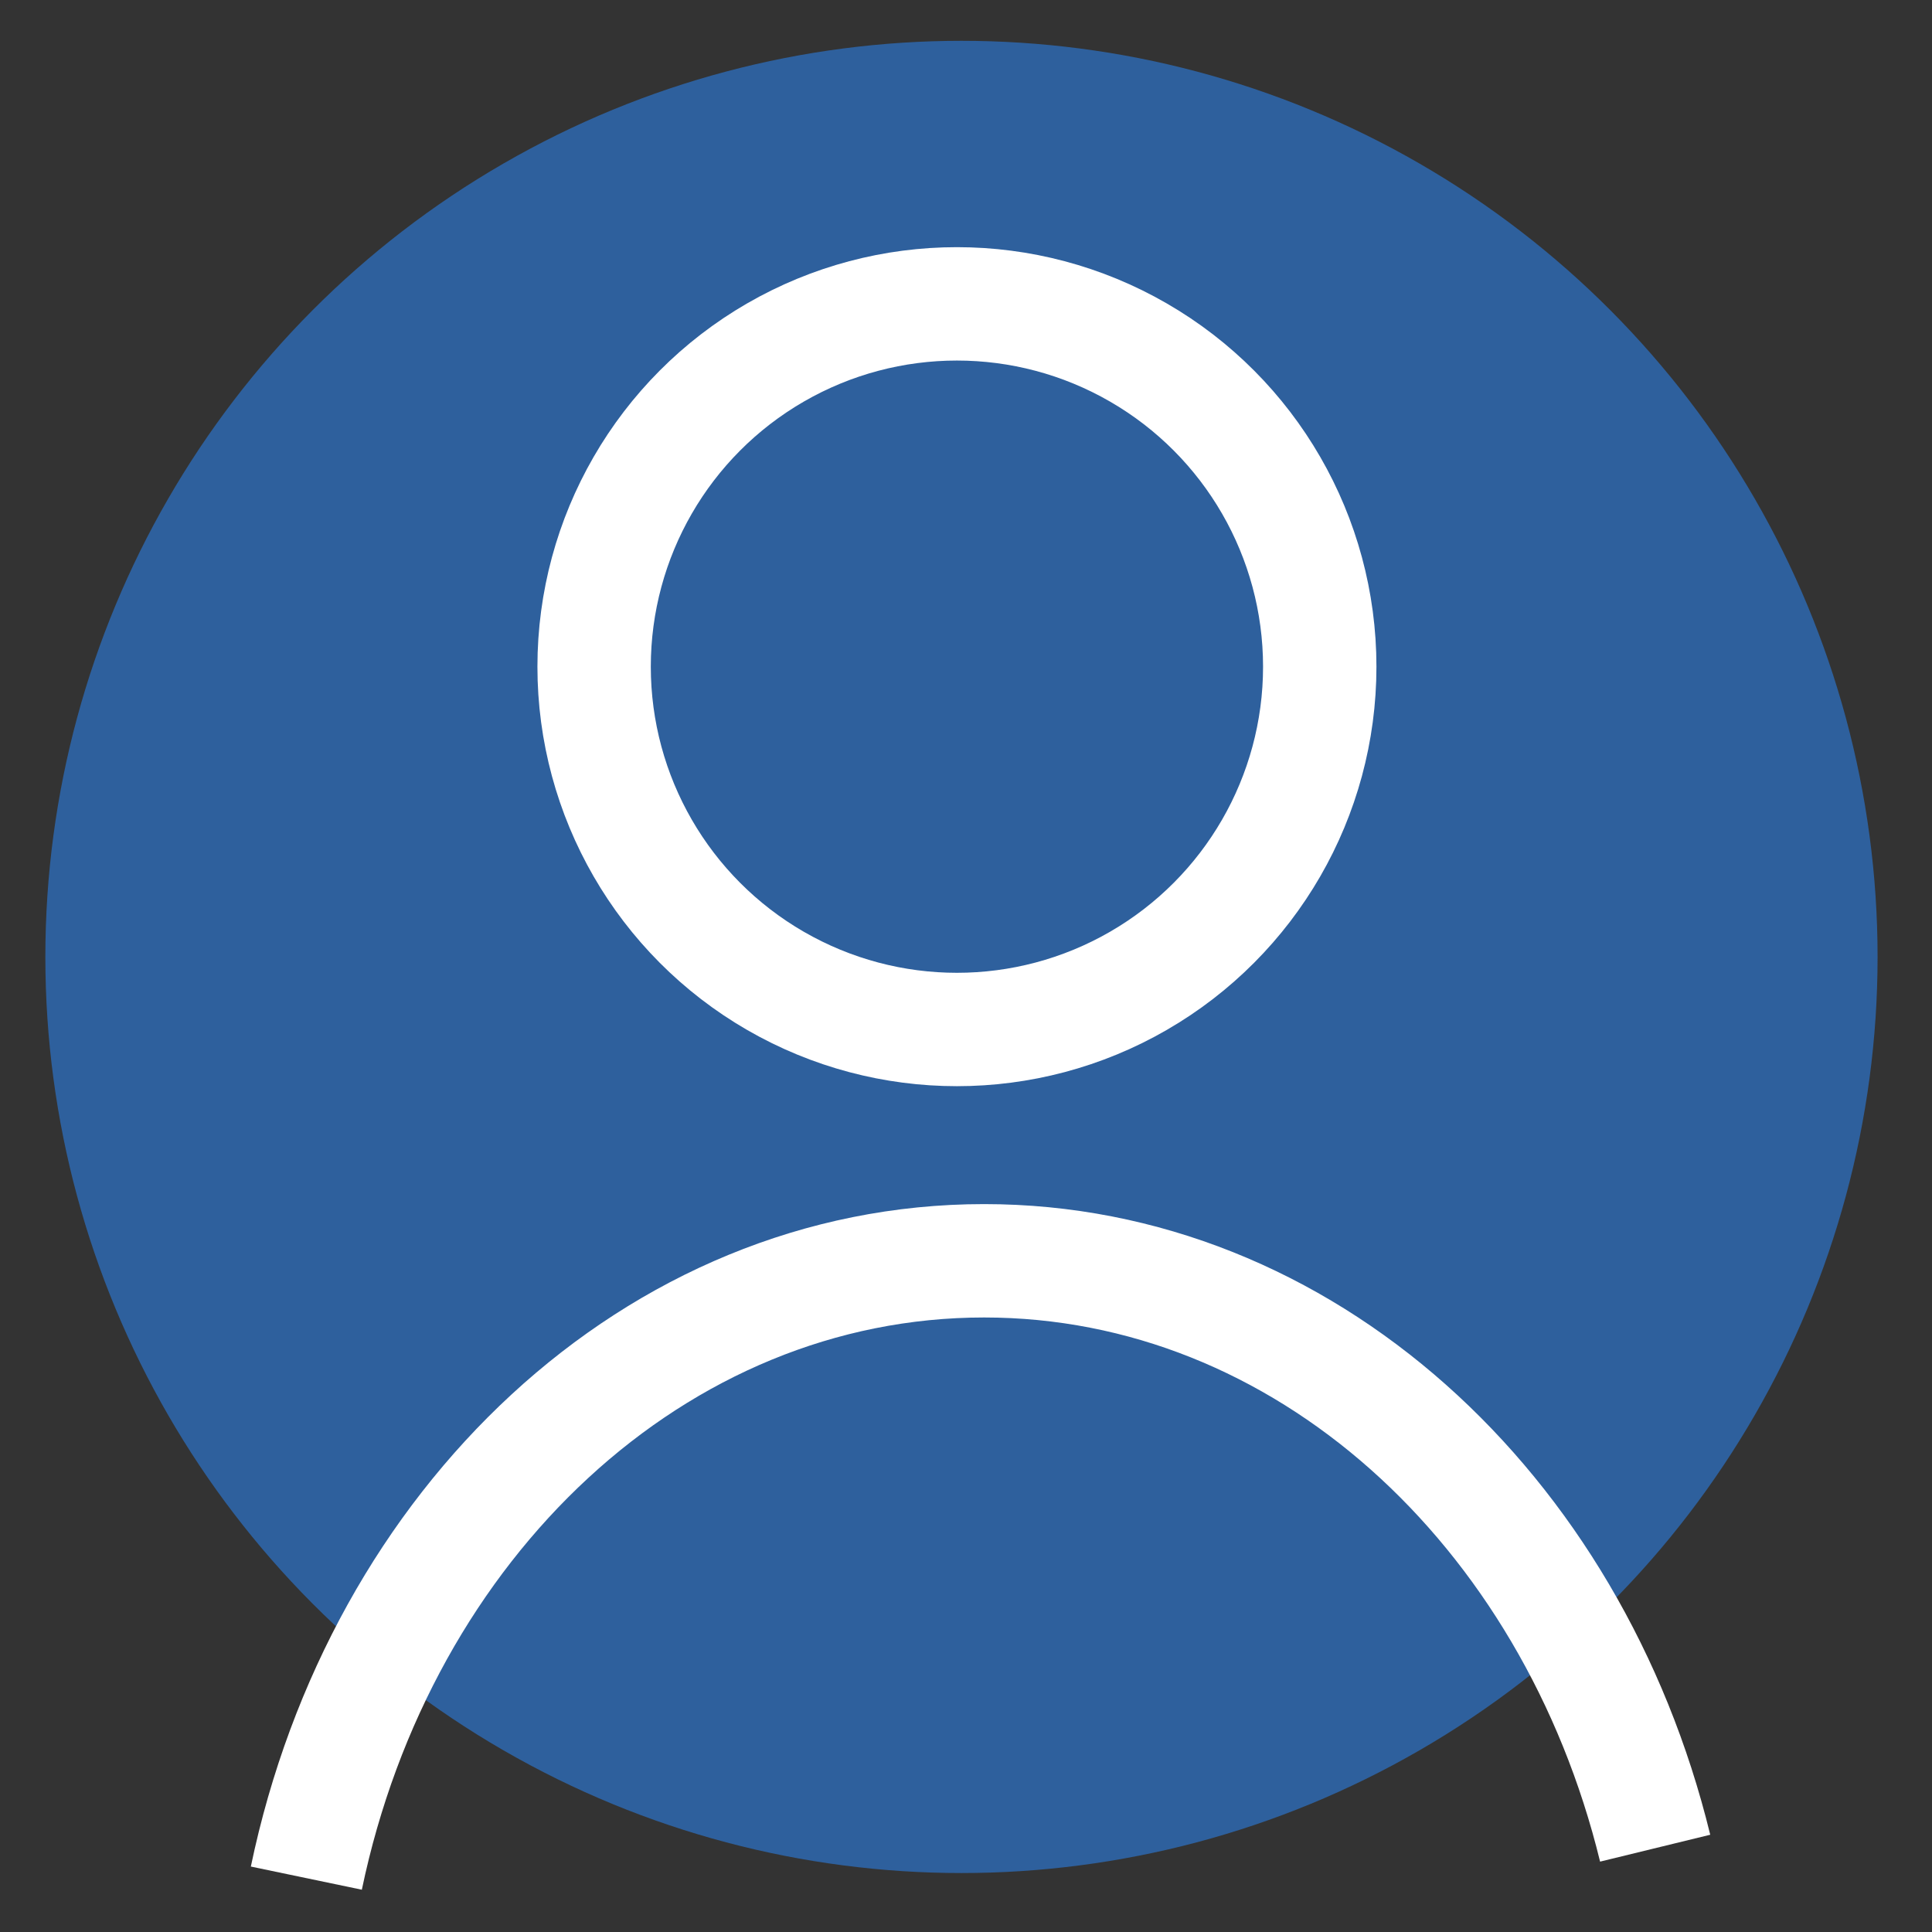
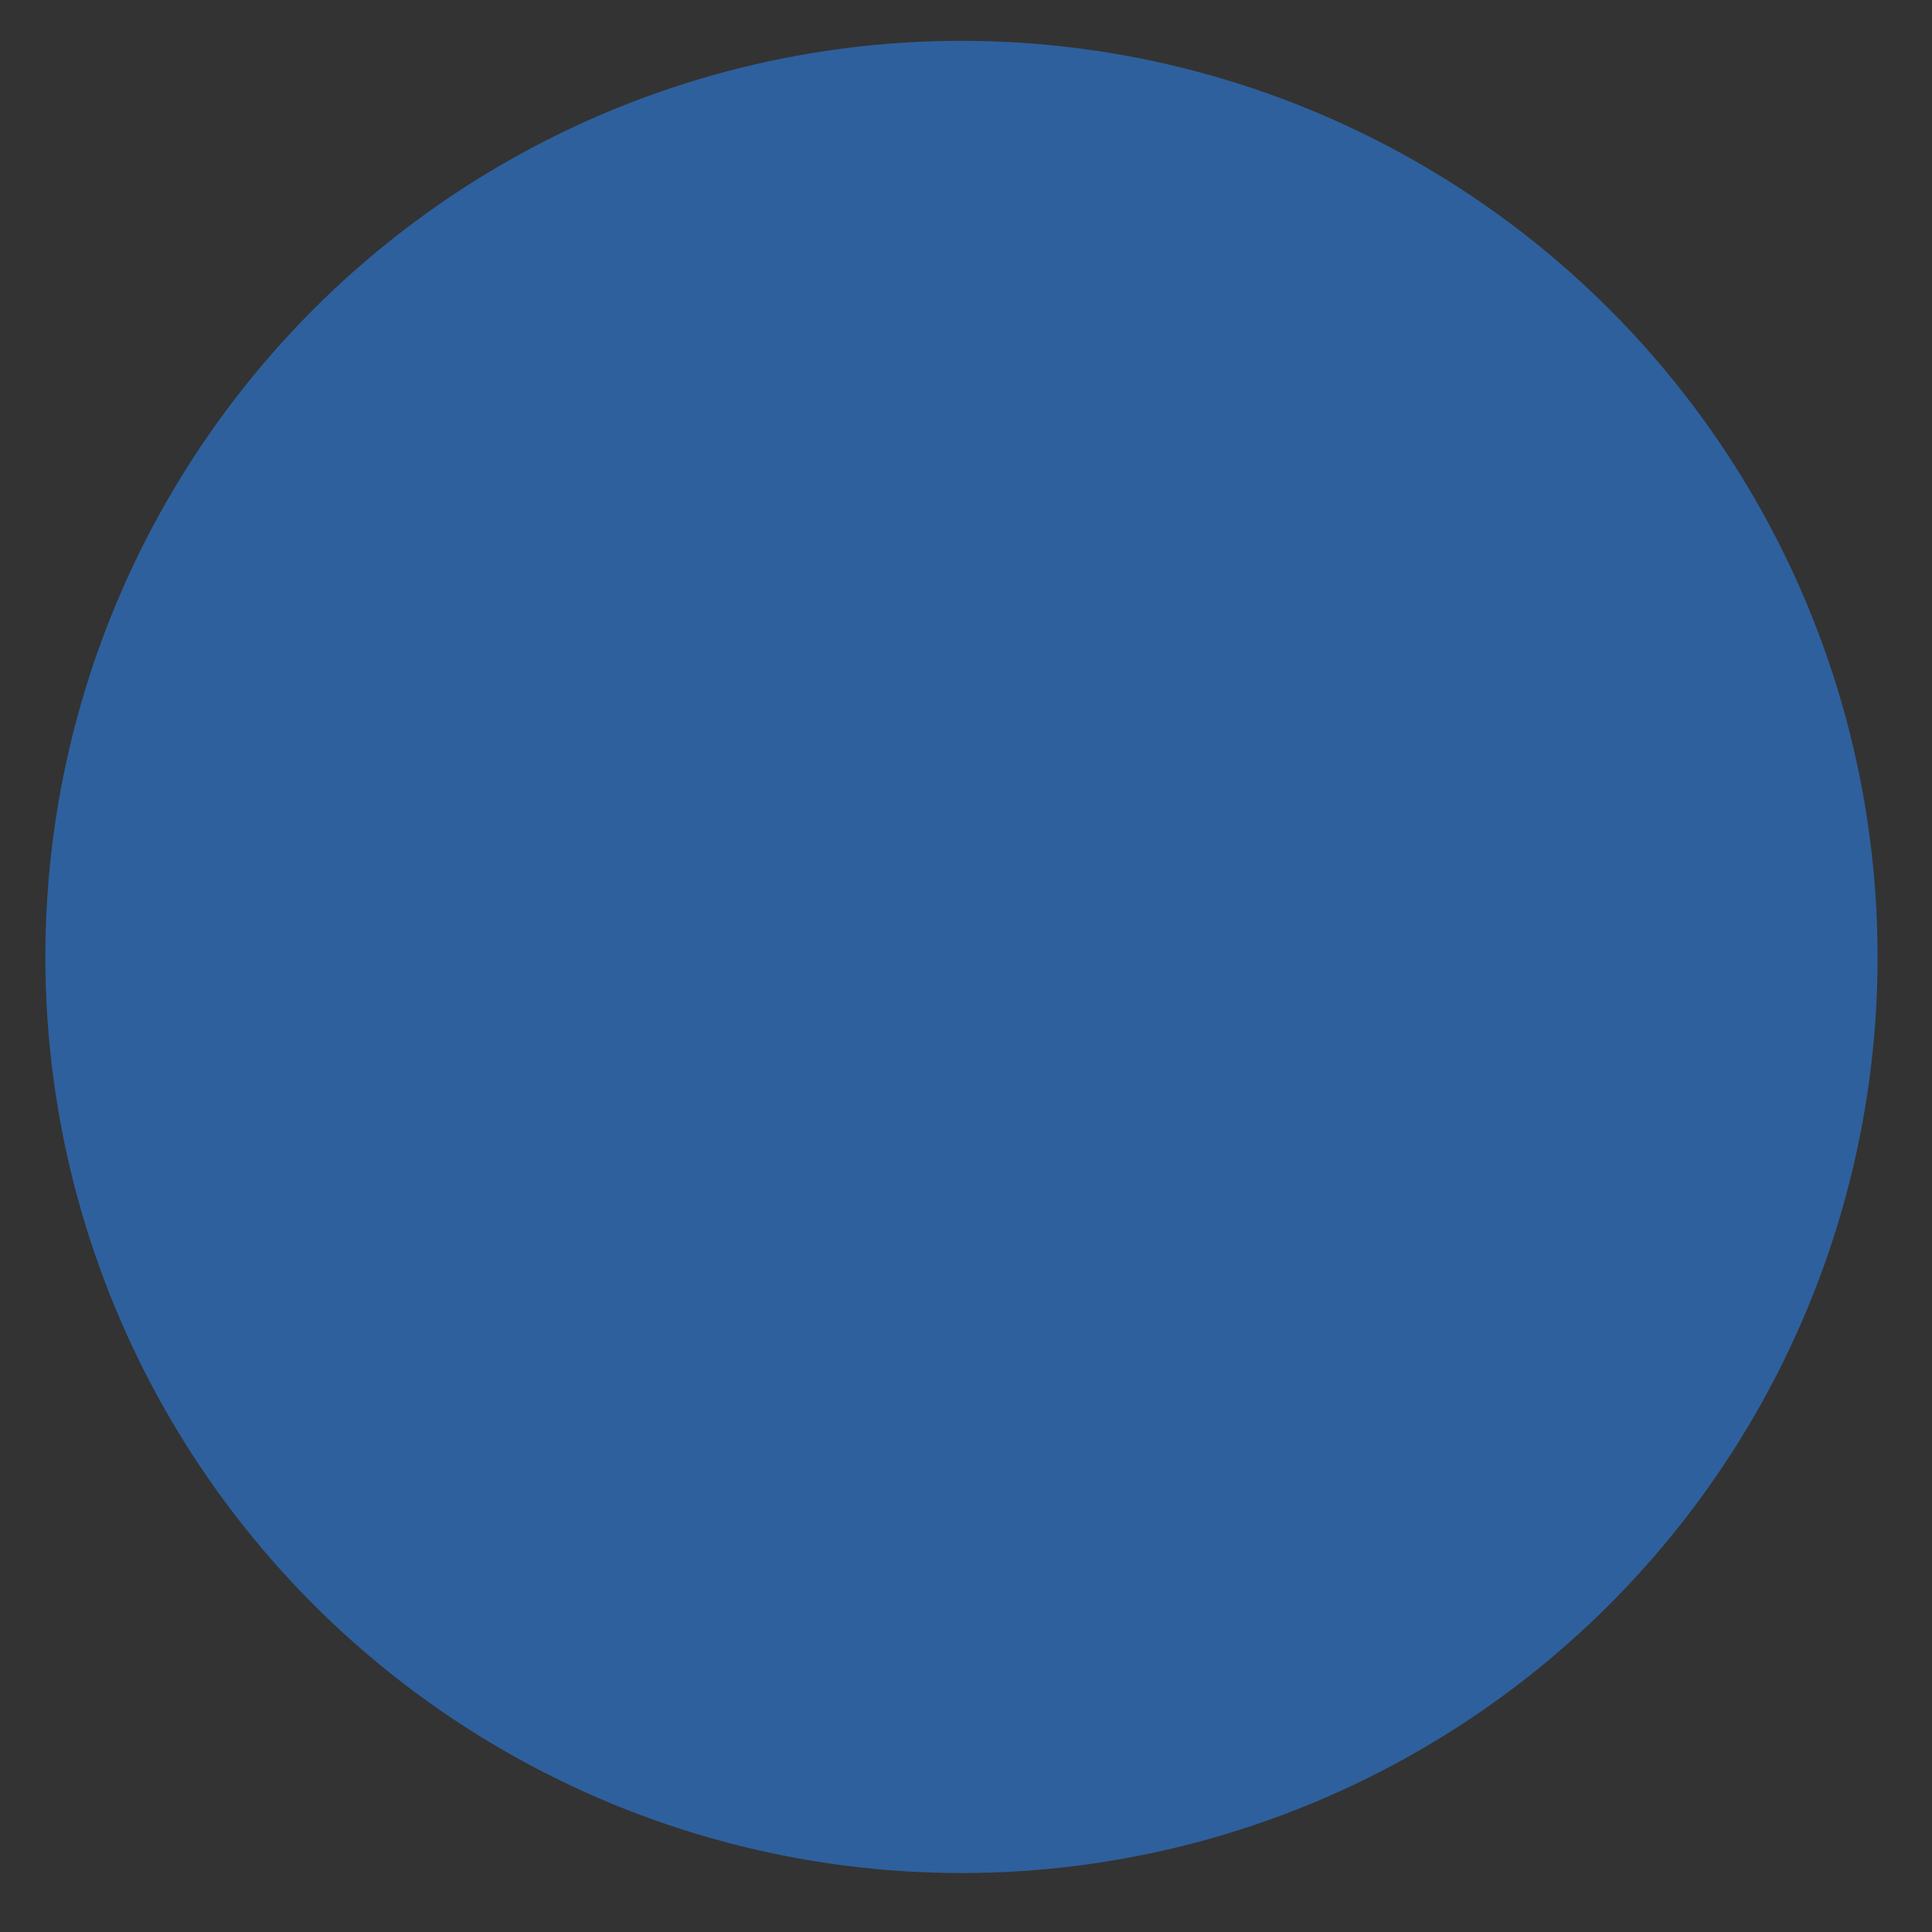
<svg xmlns="http://www.w3.org/2000/svg" version="1.1" id="Capa_1" viewBox="0 0 426 426">
  <rect x="0" y="0" width="426" height="426" fill="#333333" stroke="none" />
  <circle fill="#2E609D" cx="212" cy="211" r="202" />
-   <circle fill="none" stroke="#FFFFFF" stroke-width="25" stroke-miterlimit="10" cx="211" cy="147" r="80" />
-   <path fill="none" stroke="#FFFFFF" stroke-width="25" stroke-miterlimit="10" d="M364.958,407.519  C346.659,332.537,287.346,278,217,278c-72.395,0-133.105,57.76-149.453,136.122" />
</svg>